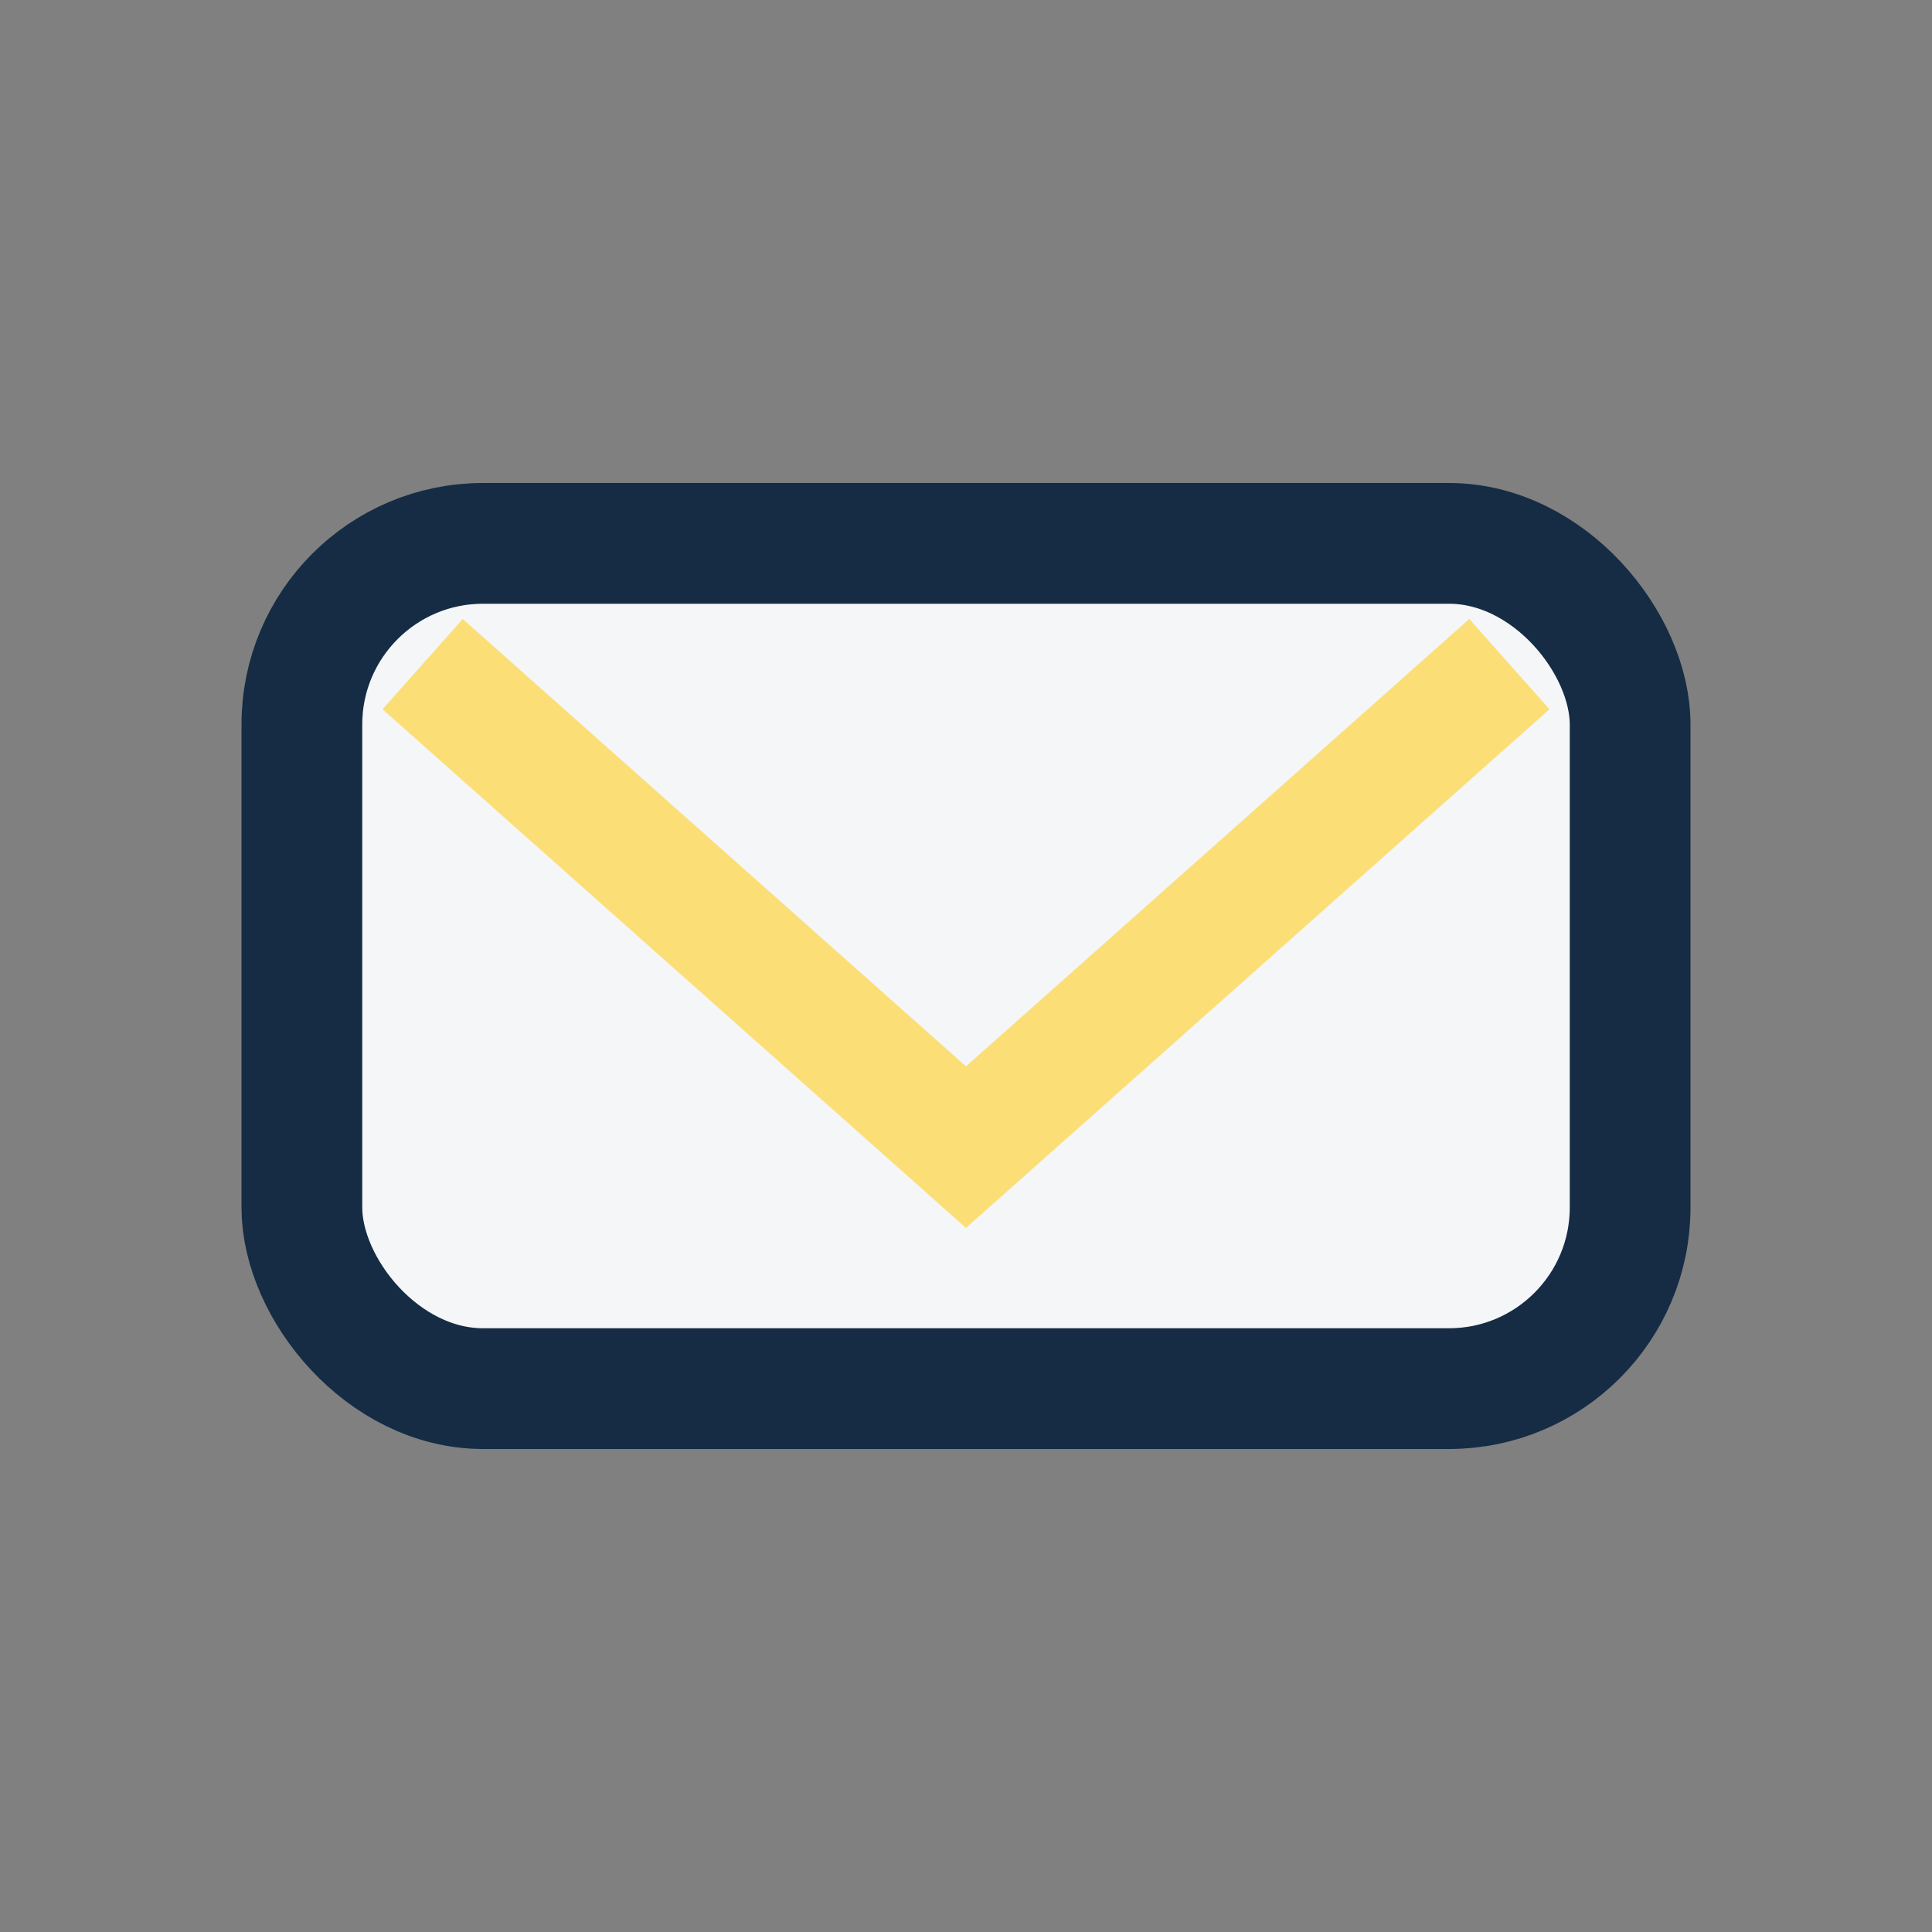
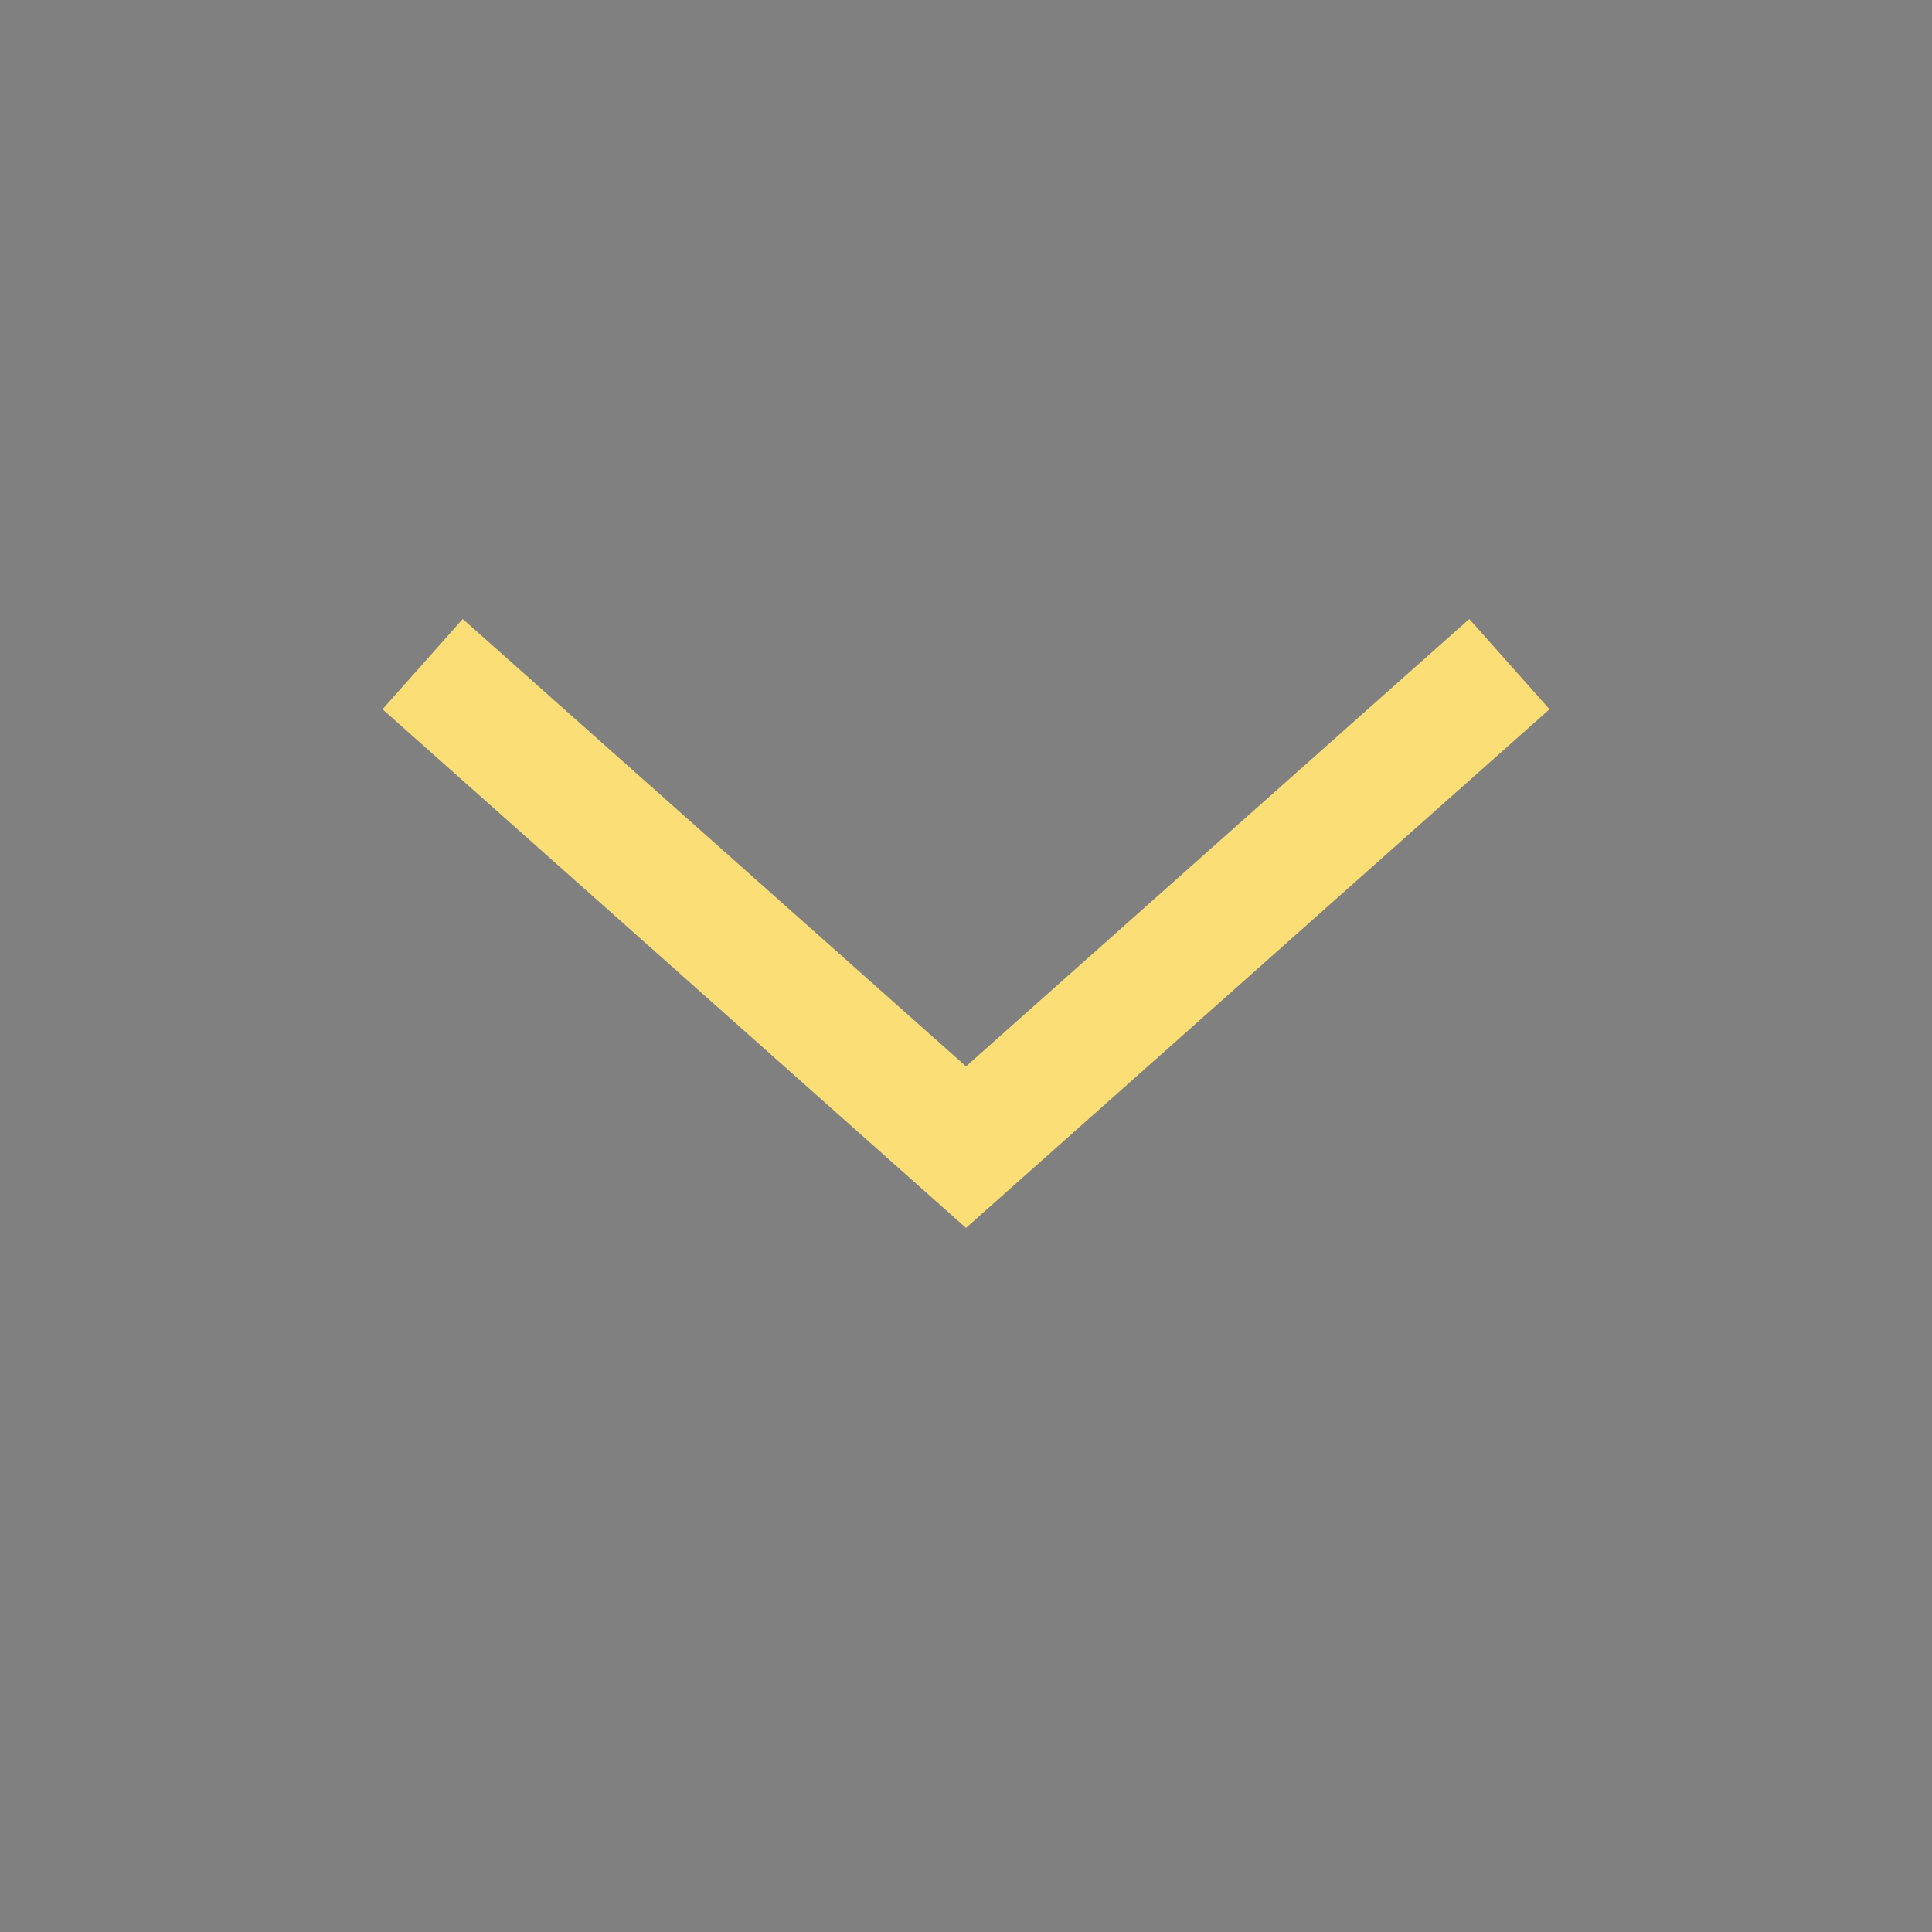
<svg xmlns="http://www.w3.org/2000/svg" width="32" height="32" viewBox="0 0 32 32">
  <rect x="0" y="0" width="32" height="32" fill="#808080" stroke="none" />
-   <rect x="5" y="9" width="22" height="14" rx="3" fill="#F4F6F8" stroke="#152C44" stroke-width="2" />
  <path d="M7 11l9 8 9-8" fill="none" stroke="#FCDE76" stroke-width="2" />
</svg>